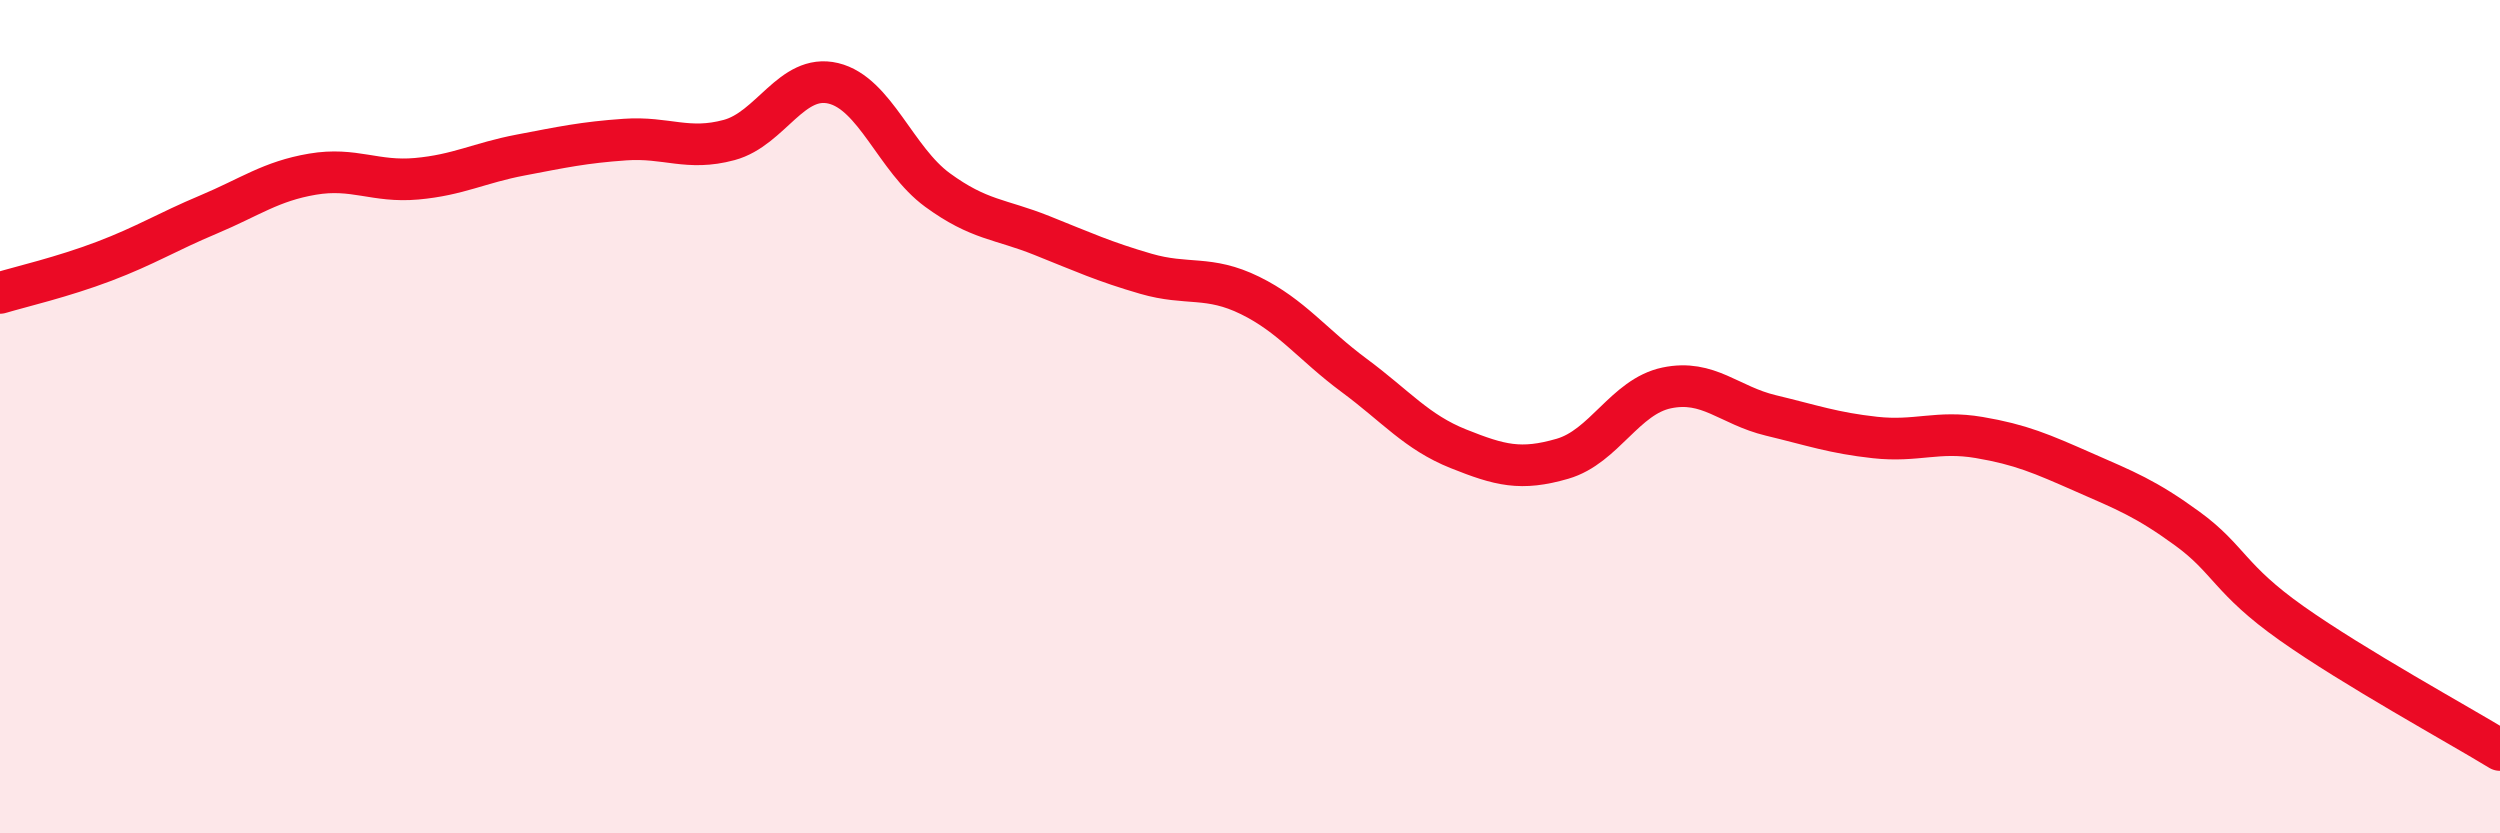
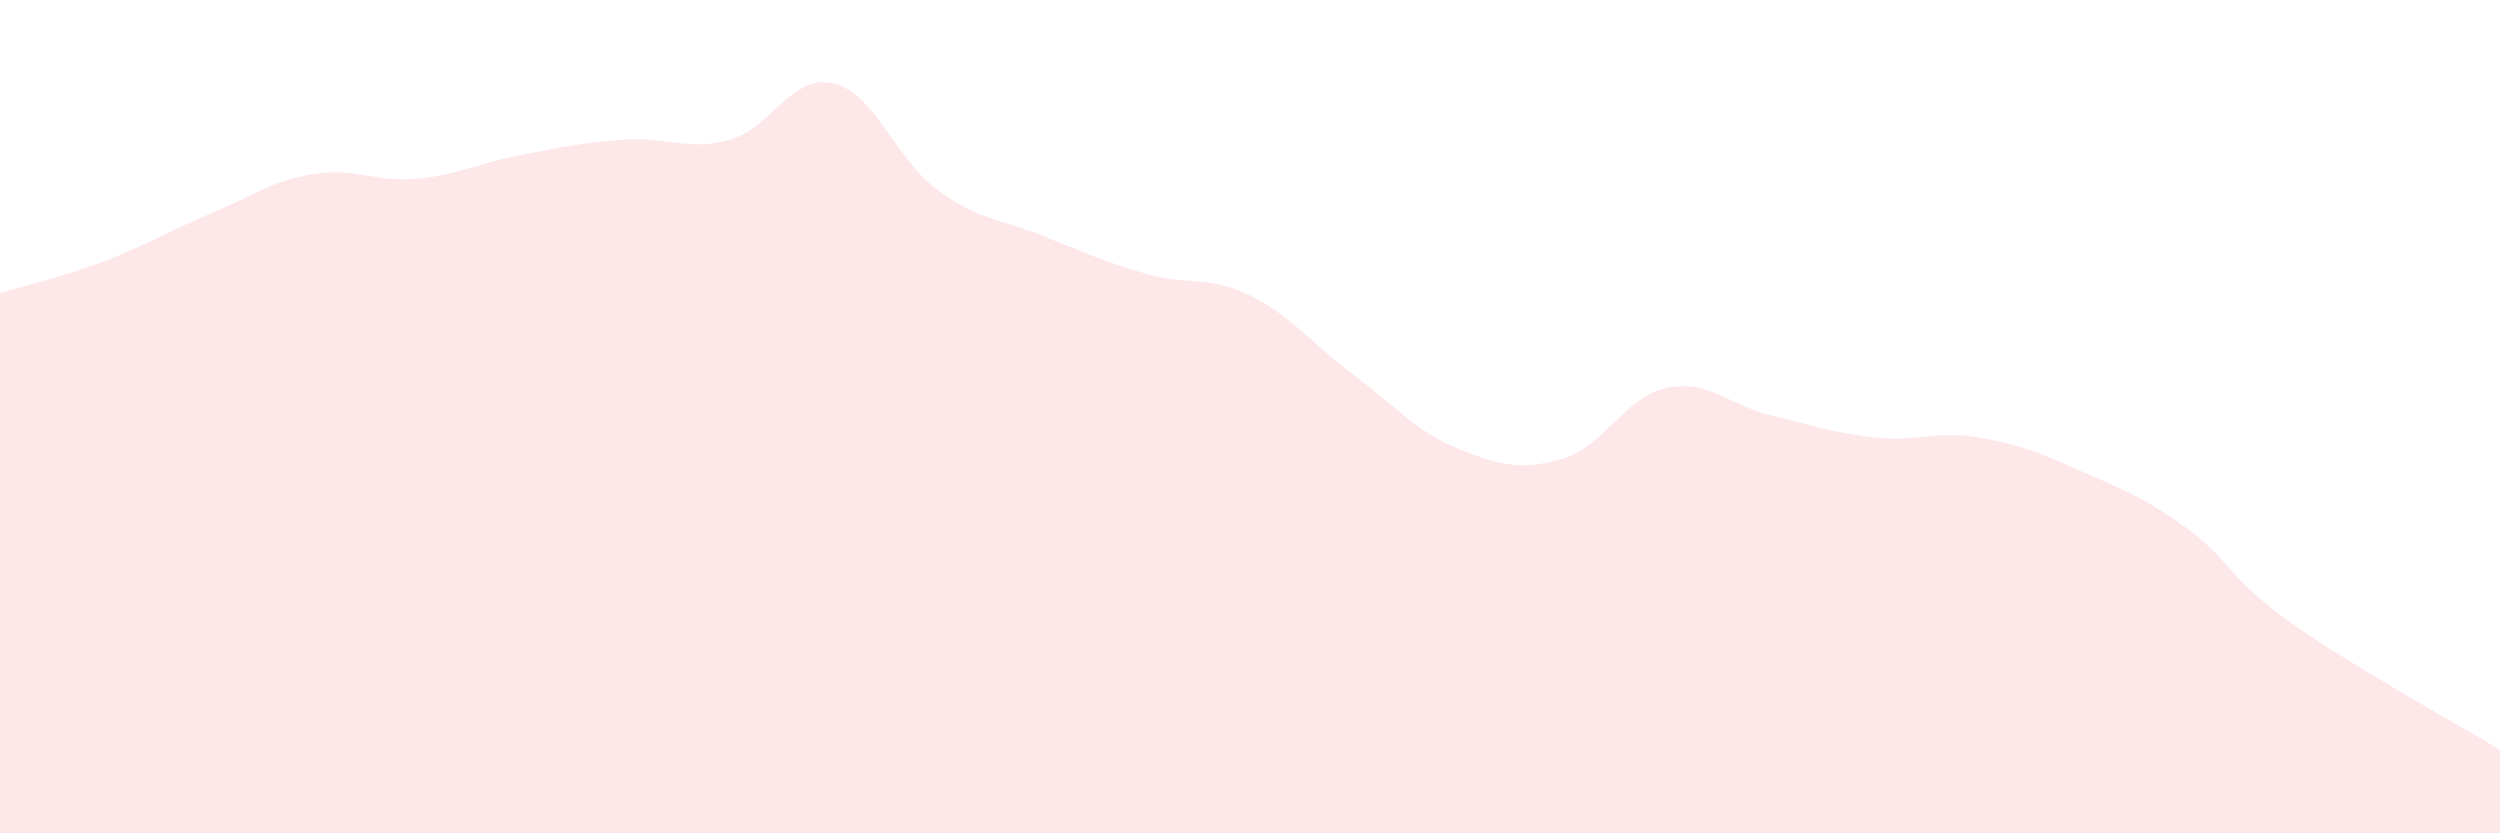
<svg xmlns="http://www.w3.org/2000/svg" width="60" height="20" viewBox="0 0 60 20">
  <path d="M 0,7.03 C 0.5,6.88 1.5,6.65 2.5,6.27 C 3.5,5.89 4,5.57 5,5.15 C 6,4.73 6.5,4.35 7.5,4.18 C 8.5,4.01 9,4.38 10,4.29 C 11,4.2 11.5,3.91 12.5,3.72 C 13.5,3.53 14,3.42 15,3.35 C 16,3.28 16.5,3.63 17.5,3.36 C 18.5,3.09 19,1.76 20,2 C 21,2.24 21.5,3.83 22.5,4.56 C 23.5,5.29 24,5.25 25,5.65 C 26,6.05 26.5,6.28 27.5,6.57 C 28.5,6.86 29,6.6 30,7.09 C 31,7.58 31.5,8.27 32.5,9.01 C 33.5,9.75 34,10.37 35,10.77 C 36,11.17 36.5,11.3 37.5,11.01 C 38.5,10.72 39,9.52 40,9.31 C 41,9.1 41.5,9.73 42.5,9.97 C 43.5,10.21 44,10.39 45,10.5 C 46,10.61 46.5,10.33 47.5,10.5 C 48.5,10.67 49,10.89 50,11.33 C 51,11.77 51.5,11.96 52.5,12.69 C 53.5,13.42 53.5,13.9 55,14.96 C 56.5,16.02 59,17.39 60,18L60 20L0 20Z" fill="#EB0A25" opacity="0.1" stroke-linecap="round" stroke-linejoin="round" />
-   <path d="M 0,7.03 C 0.5,6.88 1.5,6.65 2.5,6.27 C 3.5,5.89 4,5.57 5,5.15 C 6,4.73 6.5,4.35 7.5,4.18 C 8.5,4.01 9,4.38 10,4.29 C 11,4.2 11.5,3.91 12.5,3.72 C 13.5,3.53 14,3.42 15,3.35 C 16,3.28 16.5,3.63 17.5,3.36 C 18.5,3.09 19,1.76 20,2 C 21,2.24 21.5,3.83 22.5,4.56 C 23.5,5.29 24,5.25 25,5.65 C 26,6.05 26.5,6.28 27.5,6.57 C 28.5,6.86 29,6.6 30,7.09 C 31,7.58 31.5,8.27 32.5,9.01 C 33.5,9.75 34,10.37 35,10.77 C 36,11.17 36.5,11.3 37.5,11.01 C 38.5,10.72 39,9.52 40,9.31 C 41,9.1 41.5,9.73 42.5,9.97 C 43.5,10.21 44,10.39 45,10.5 C 46,10.61 46.5,10.33 47.5,10.5 C 48.5,10.67 49,10.89 50,11.33 C 51,11.77 51.5,11.96 52.5,12.69 C 53.5,13.42 53.5,13.9 55,14.96 C 56.5,16.02 59,17.39 60,18" stroke="#EB0A25" stroke-width="1" fill="none" stroke-linecap="round" stroke-linejoin="round" />
</svg>